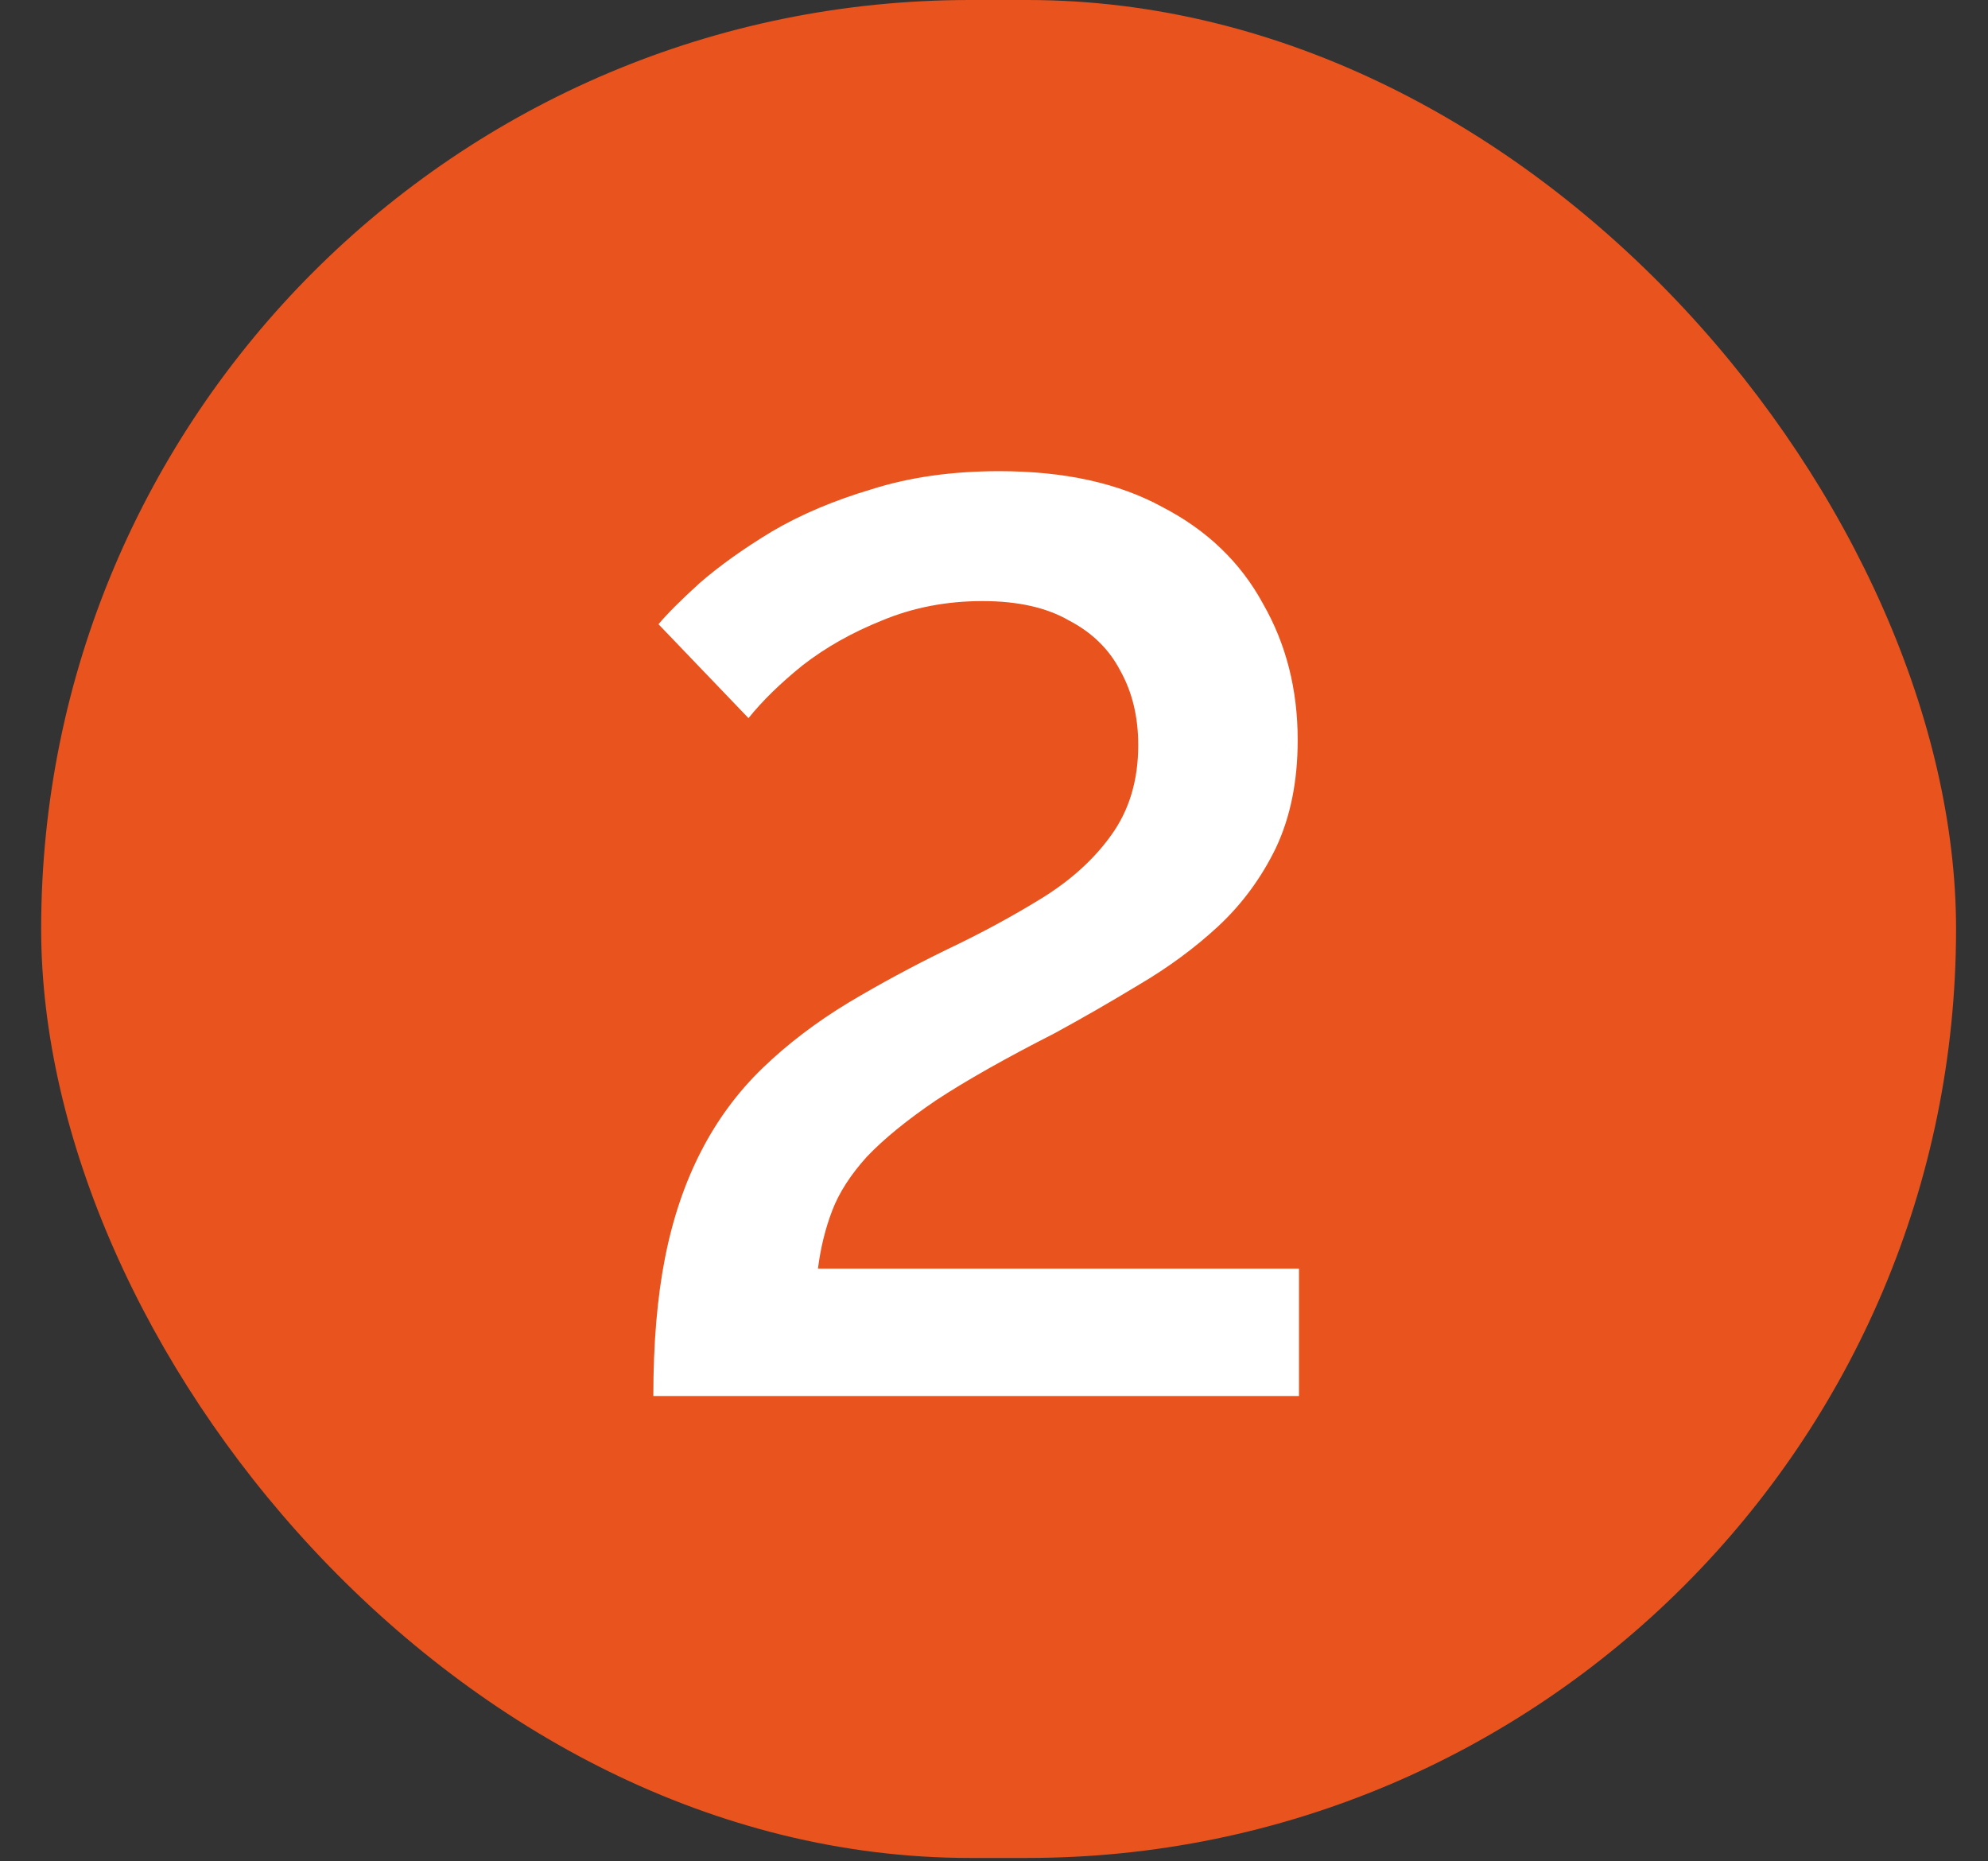
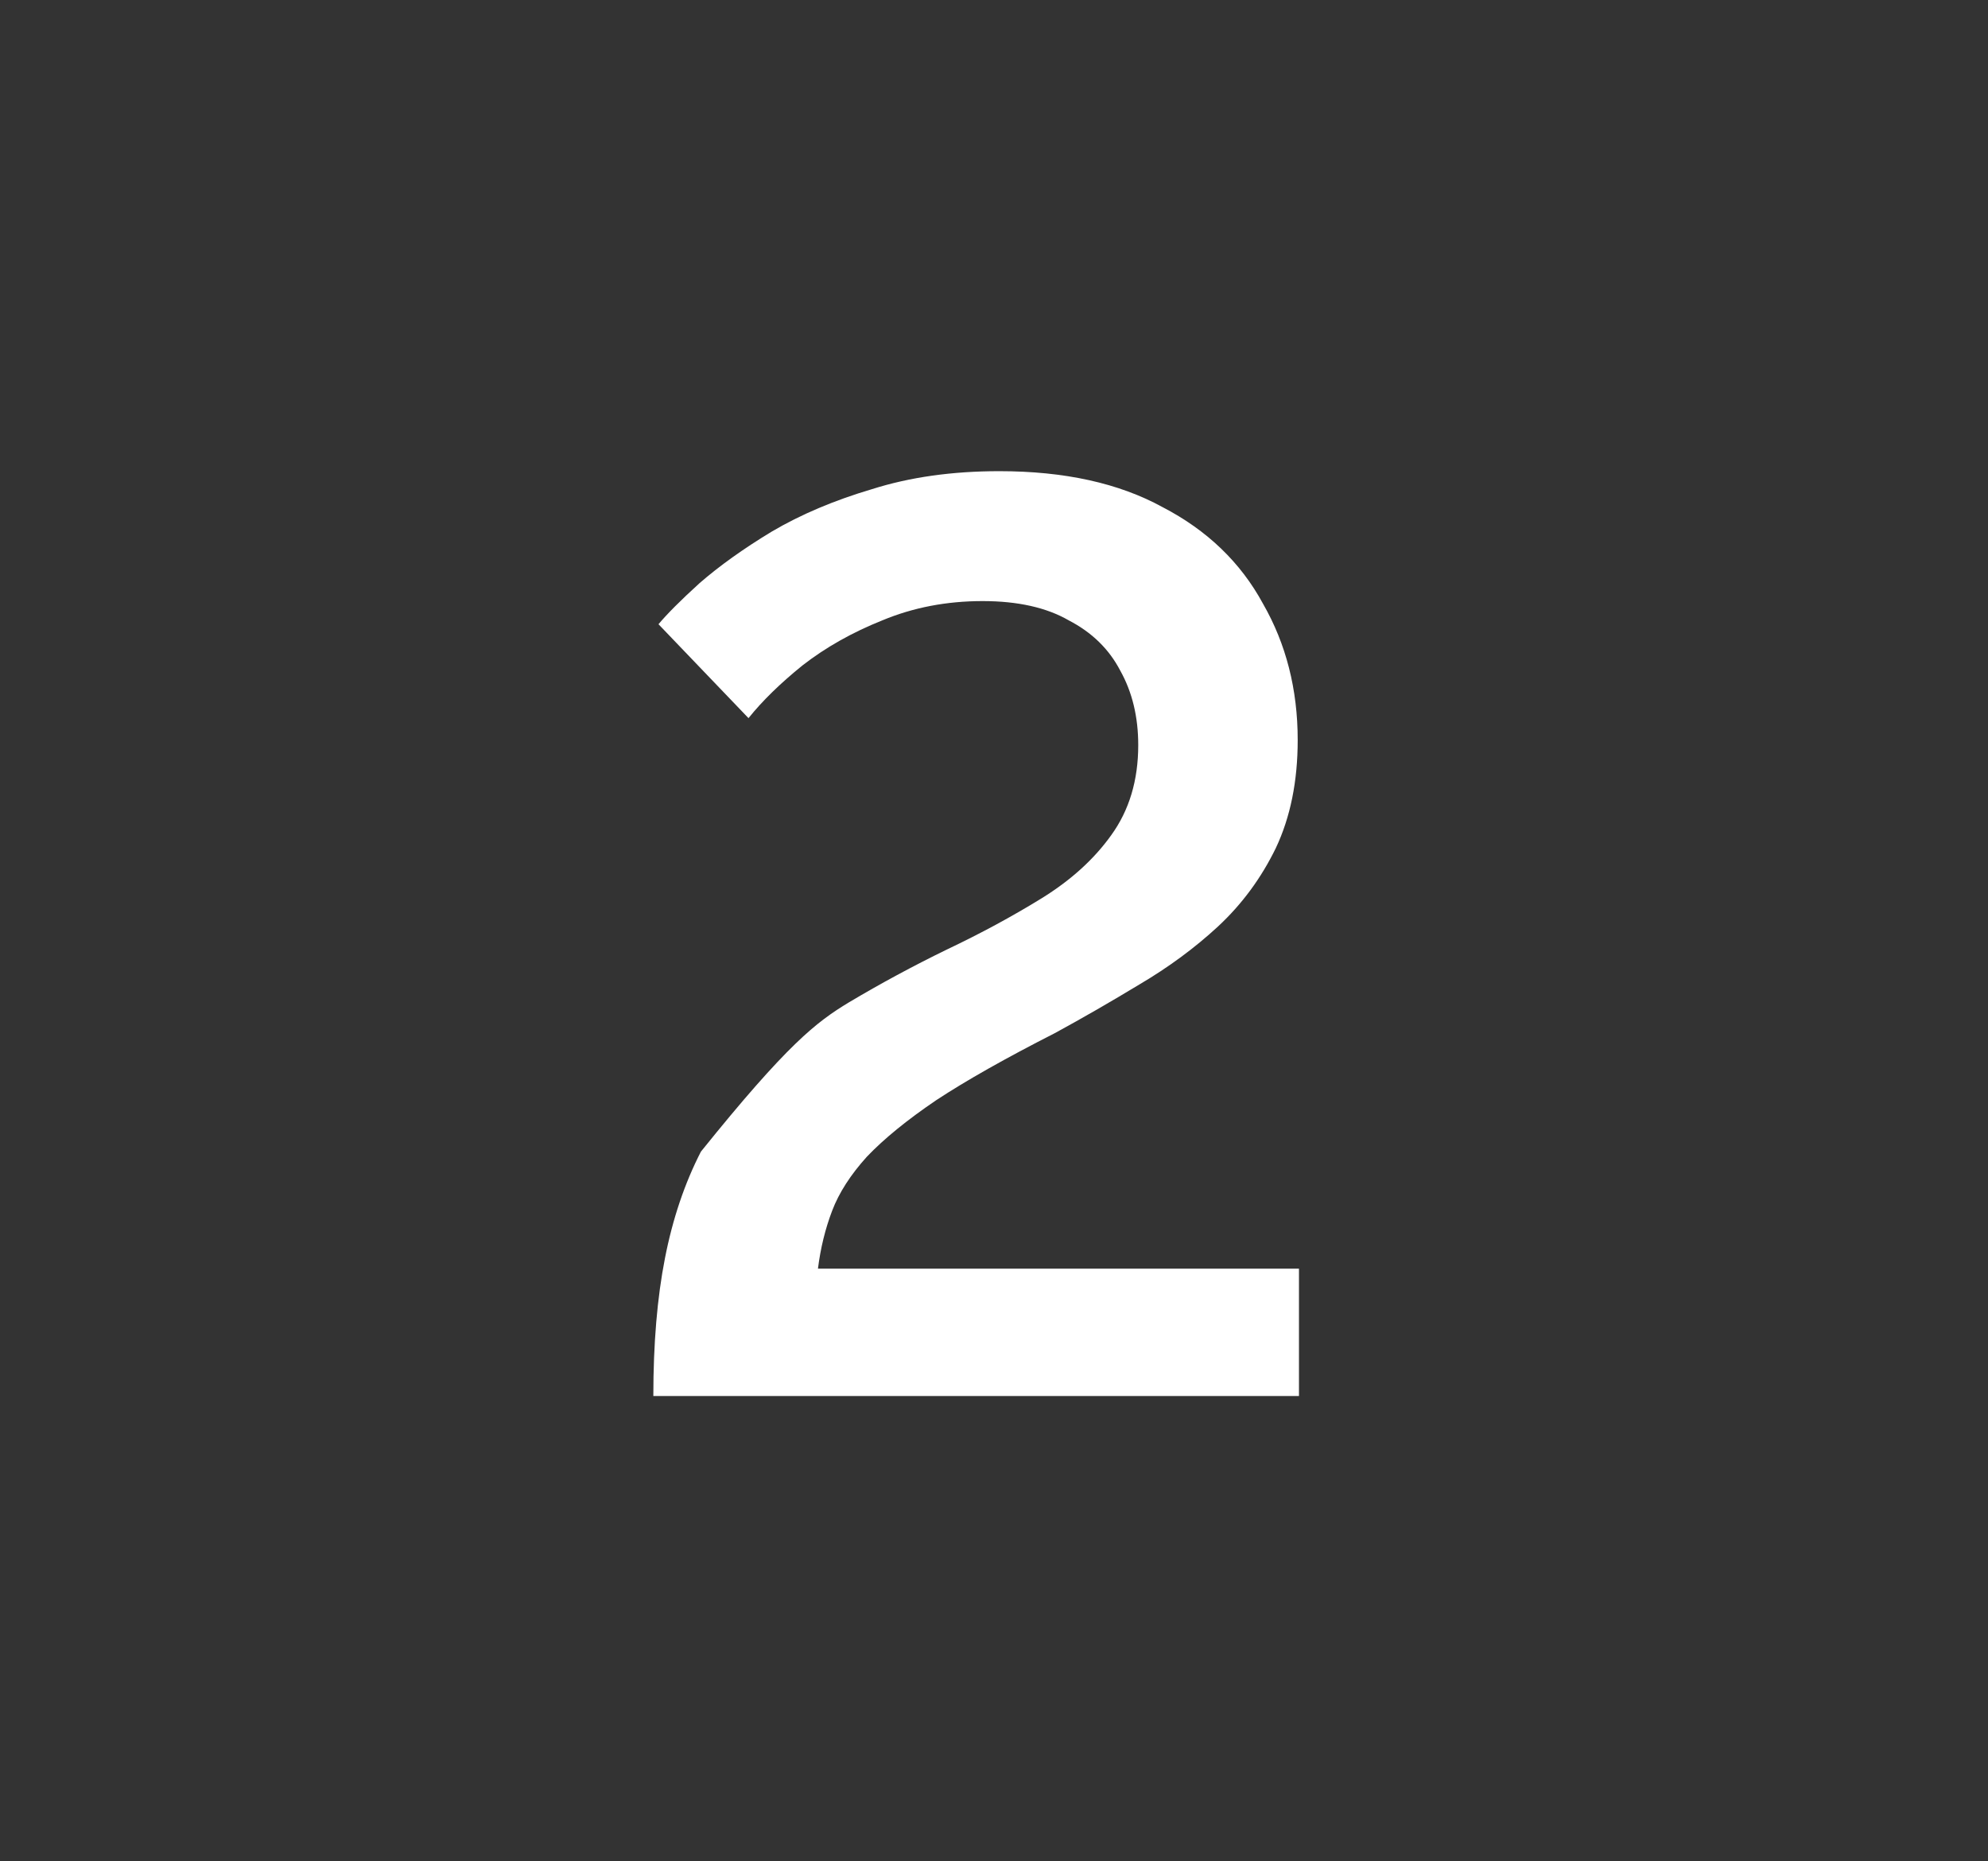
<svg xmlns="http://www.w3.org/2000/svg" width="47" height="44" viewBox="0 0 47 44" fill="none">
  <rect x="0" y="0" width="47" height="44" fill="#333333" stroke="none" />
-   <rect x="0.973" width="45.272" height="43.92" rx="21.96" fill="#E9531D" />
-   <path d="M15.446 33C15.446 31.764 15.537 30.679 15.72 29.747C15.902 28.814 16.186 27.973 16.571 27.223C16.956 26.473 17.443 25.814 18.031 25.246C18.619 24.679 19.298 24.162 20.068 23.696C20.818 23.25 21.588 22.834 22.379 22.449C23.19 22.064 23.94 21.658 24.629 21.233C25.318 20.807 25.866 20.31 26.271 19.743C26.697 19.155 26.91 18.445 26.91 17.614C26.91 16.945 26.768 16.358 26.484 15.851C26.22 15.344 25.815 14.949 25.268 14.665C24.741 14.361 24.061 14.209 23.23 14.209C22.379 14.209 21.588 14.361 20.859 14.665C20.149 14.949 19.521 15.303 18.973 15.729C18.446 16.155 18.021 16.57 17.696 16.976L15.568 14.756C15.771 14.513 16.095 14.188 16.541 13.783C17.007 13.378 17.575 12.972 18.244 12.567C18.933 12.161 19.724 11.827 20.615 11.563C21.507 11.28 22.511 11.138 23.626 11.138C25.166 11.138 26.453 11.421 27.487 11.989C28.541 12.536 29.332 13.297 29.859 14.27C30.406 15.222 30.68 16.297 30.68 17.493C30.68 18.466 30.508 19.317 30.163 20.047C29.818 20.756 29.362 21.375 28.795 21.902C28.247 22.408 27.629 22.864 26.94 23.27C26.271 23.675 25.602 24.061 24.933 24.425C23.778 25.013 22.845 25.54 22.136 26.006C21.447 26.473 20.899 26.919 20.494 27.344C20.109 27.77 19.835 28.196 19.673 28.622C19.511 29.047 19.399 29.503 19.338 29.99H30.71V33H15.446Z" fill="white" />
+   <path d="M15.446 33C15.446 31.764 15.537 30.679 15.72 29.747C15.902 28.814 16.186 27.973 16.571 27.223C18.619 24.679 19.298 24.162 20.068 23.696C20.818 23.25 21.588 22.834 22.379 22.449C23.19 22.064 23.94 21.658 24.629 21.233C25.318 20.807 25.866 20.31 26.271 19.743C26.697 19.155 26.91 18.445 26.91 17.614C26.91 16.945 26.768 16.358 26.484 15.851C26.22 15.344 25.815 14.949 25.268 14.665C24.741 14.361 24.061 14.209 23.23 14.209C22.379 14.209 21.588 14.361 20.859 14.665C20.149 14.949 19.521 15.303 18.973 15.729C18.446 16.155 18.021 16.57 17.696 16.976L15.568 14.756C15.771 14.513 16.095 14.188 16.541 13.783C17.007 13.378 17.575 12.972 18.244 12.567C18.933 12.161 19.724 11.827 20.615 11.563C21.507 11.28 22.511 11.138 23.626 11.138C25.166 11.138 26.453 11.421 27.487 11.989C28.541 12.536 29.332 13.297 29.859 14.27C30.406 15.222 30.68 16.297 30.68 17.493C30.68 18.466 30.508 19.317 30.163 20.047C29.818 20.756 29.362 21.375 28.795 21.902C28.247 22.408 27.629 22.864 26.94 23.27C26.271 23.675 25.602 24.061 24.933 24.425C23.778 25.013 22.845 25.54 22.136 26.006C21.447 26.473 20.899 26.919 20.494 27.344C20.109 27.77 19.835 28.196 19.673 28.622C19.511 29.047 19.399 29.503 19.338 29.99H30.71V33H15.446Z" fill="white" />
</svg>